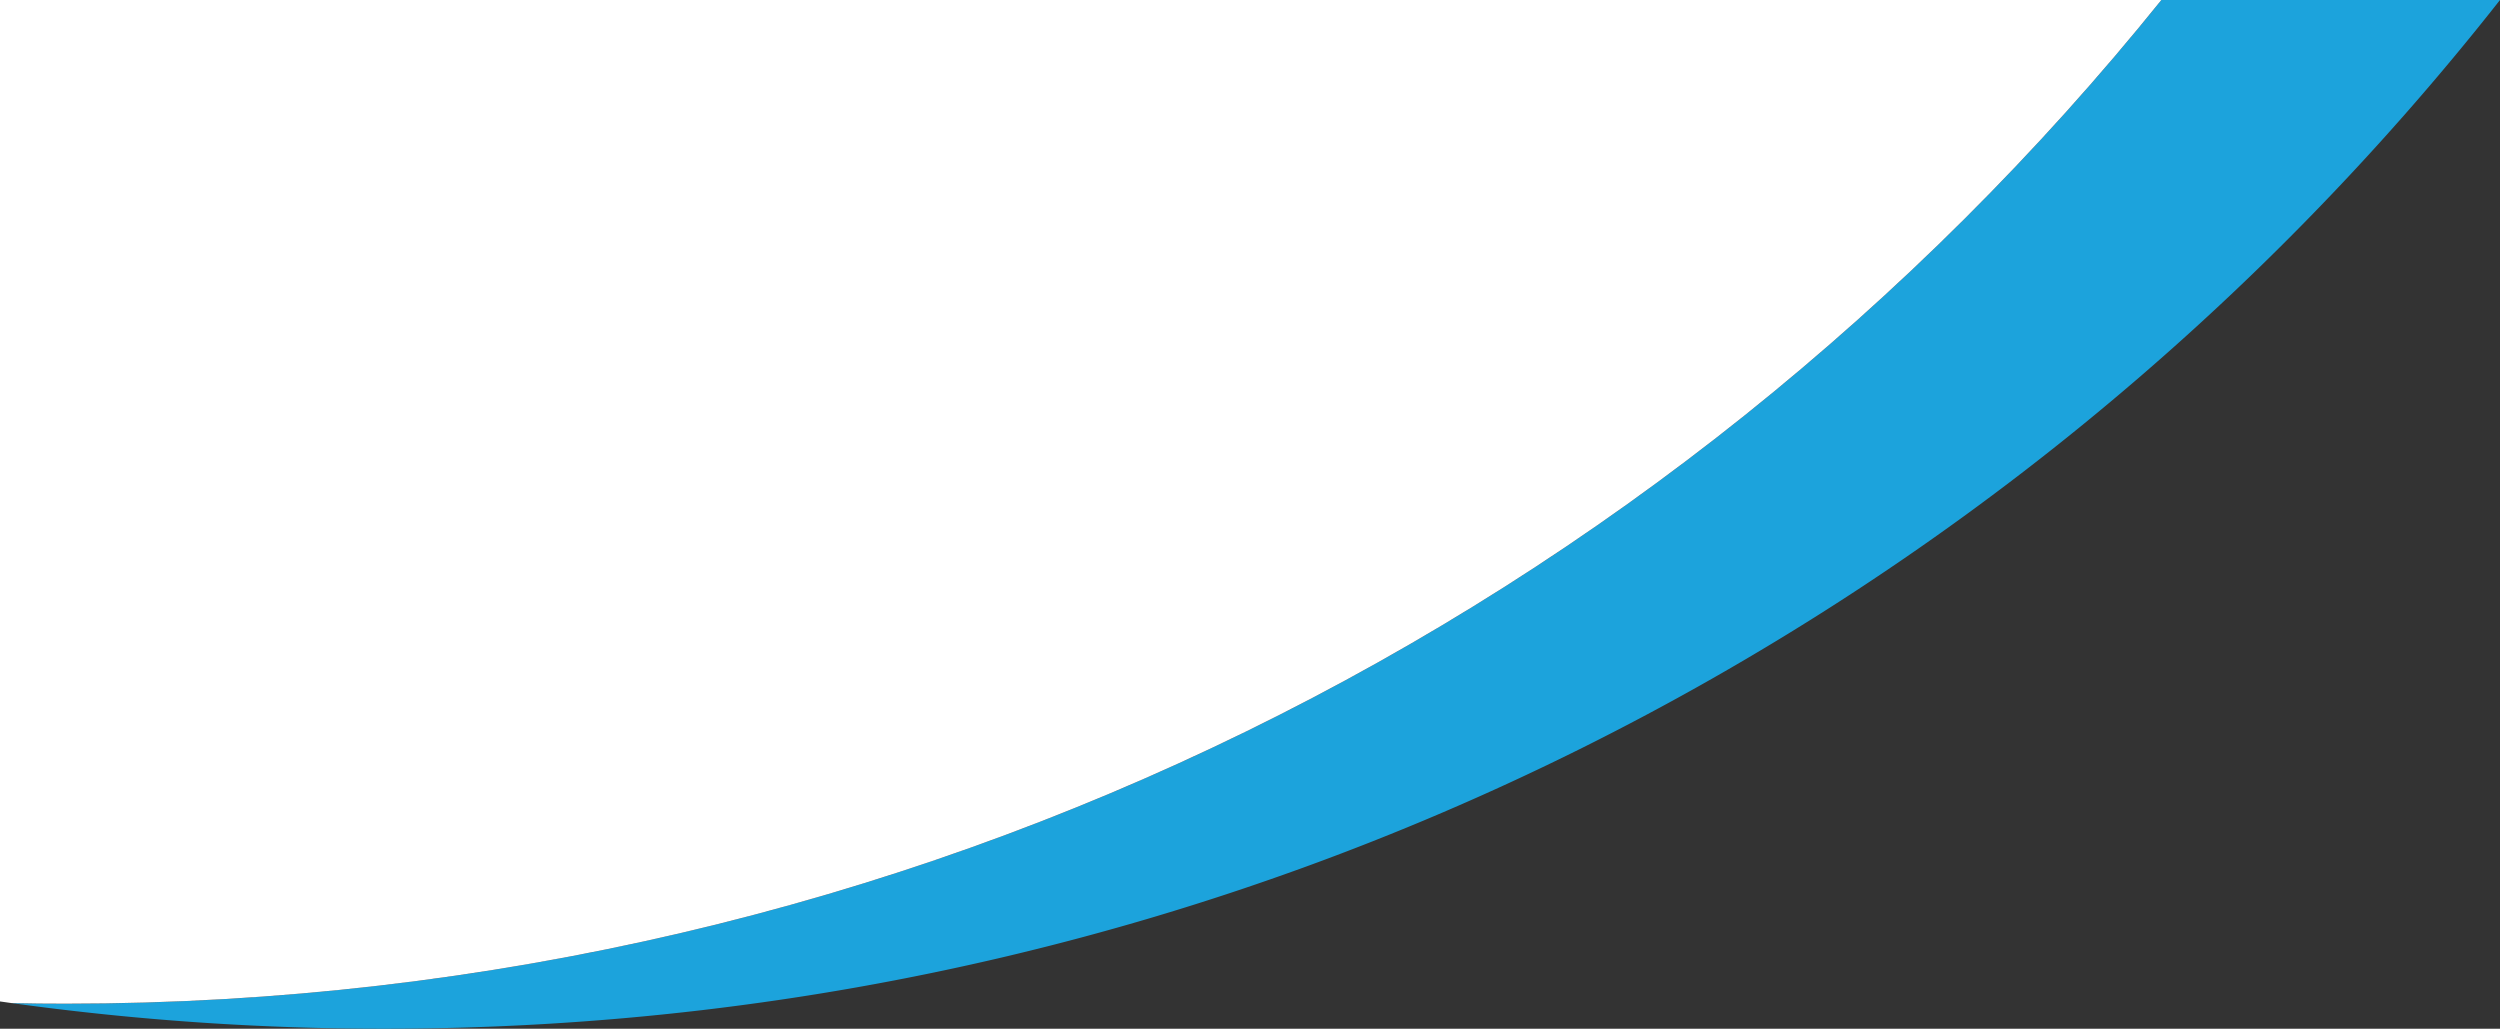
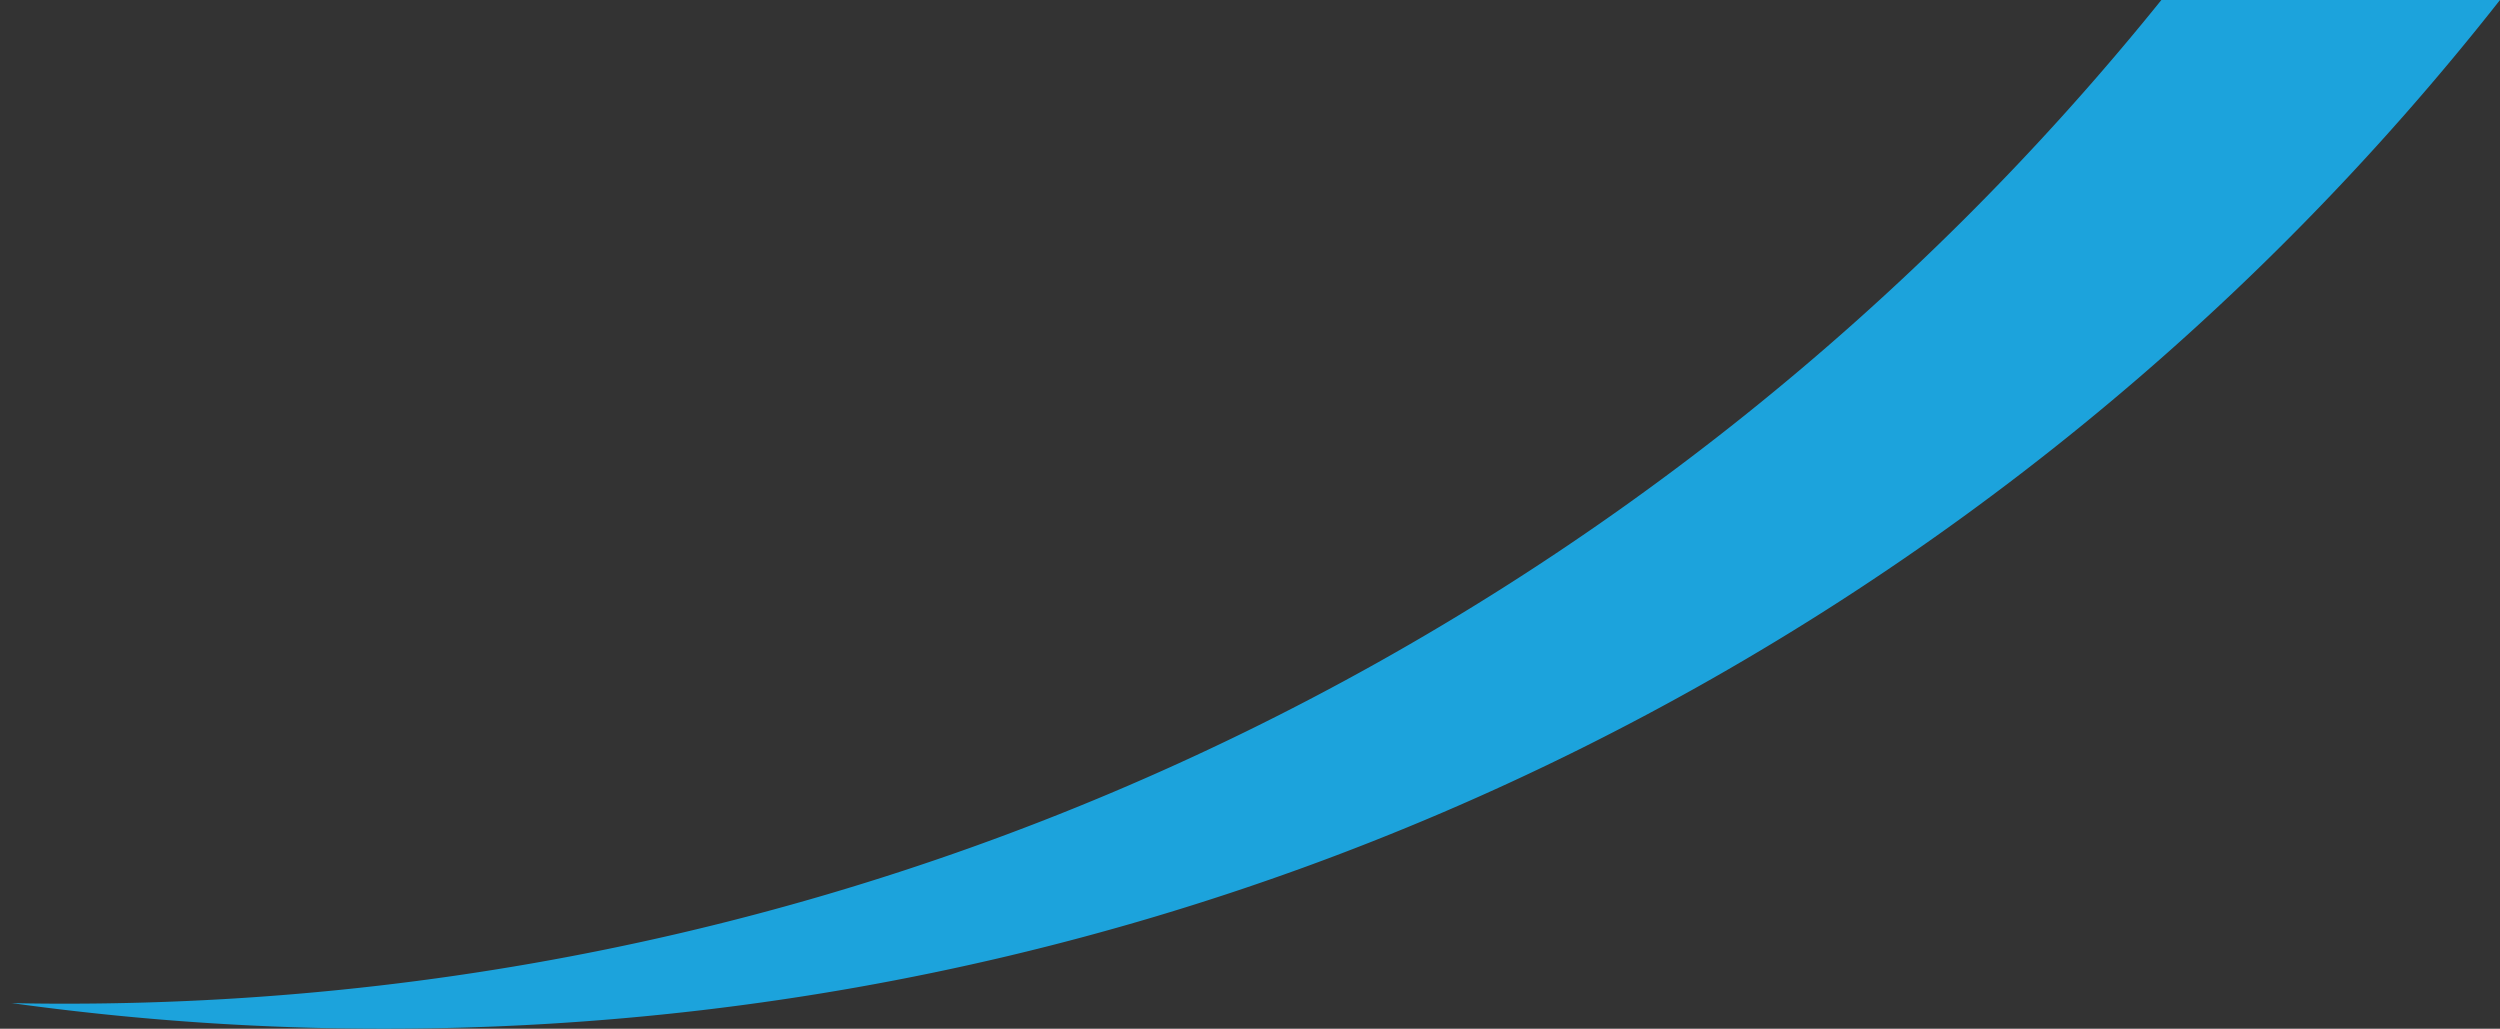
<svg xmlns="http://www.w3.org/2000/svg" width="335.54" height="138.07" viewBox="0 0 335.54 138.07">
  <rect x="0" y="0" width="335.54" height="138.07" fill="#333333" stroke="none" />
  <g id="separator-background-blue" transform="translate(-901.52 -5974)">
    <path id="Path_4736" data-name="Path 4736" d="M370.61,0h45.45C349.97,84.07,247.34,138.07,132.1,138.07a363.642,363.642,0,0,1-50.03-3.44c2.42.06,4.84.08,7.27.08C203.03,134.71,304.45,82.15,370.61,0" transform="translate(821 5974)" fill="#1ca3dc" />
-     <path id="Path_4737" data-name="Path 4737" d="M80.52,0H370.61C304.45,82.15,203.03,134.71,89.34,134.71c-2.43,0-4.85-.02-7.27-.08-.52-.07-1.04-.14-1.55-.22Z" transform="translate(821 5974)" fill="#fff" />
  </g>
</svg>